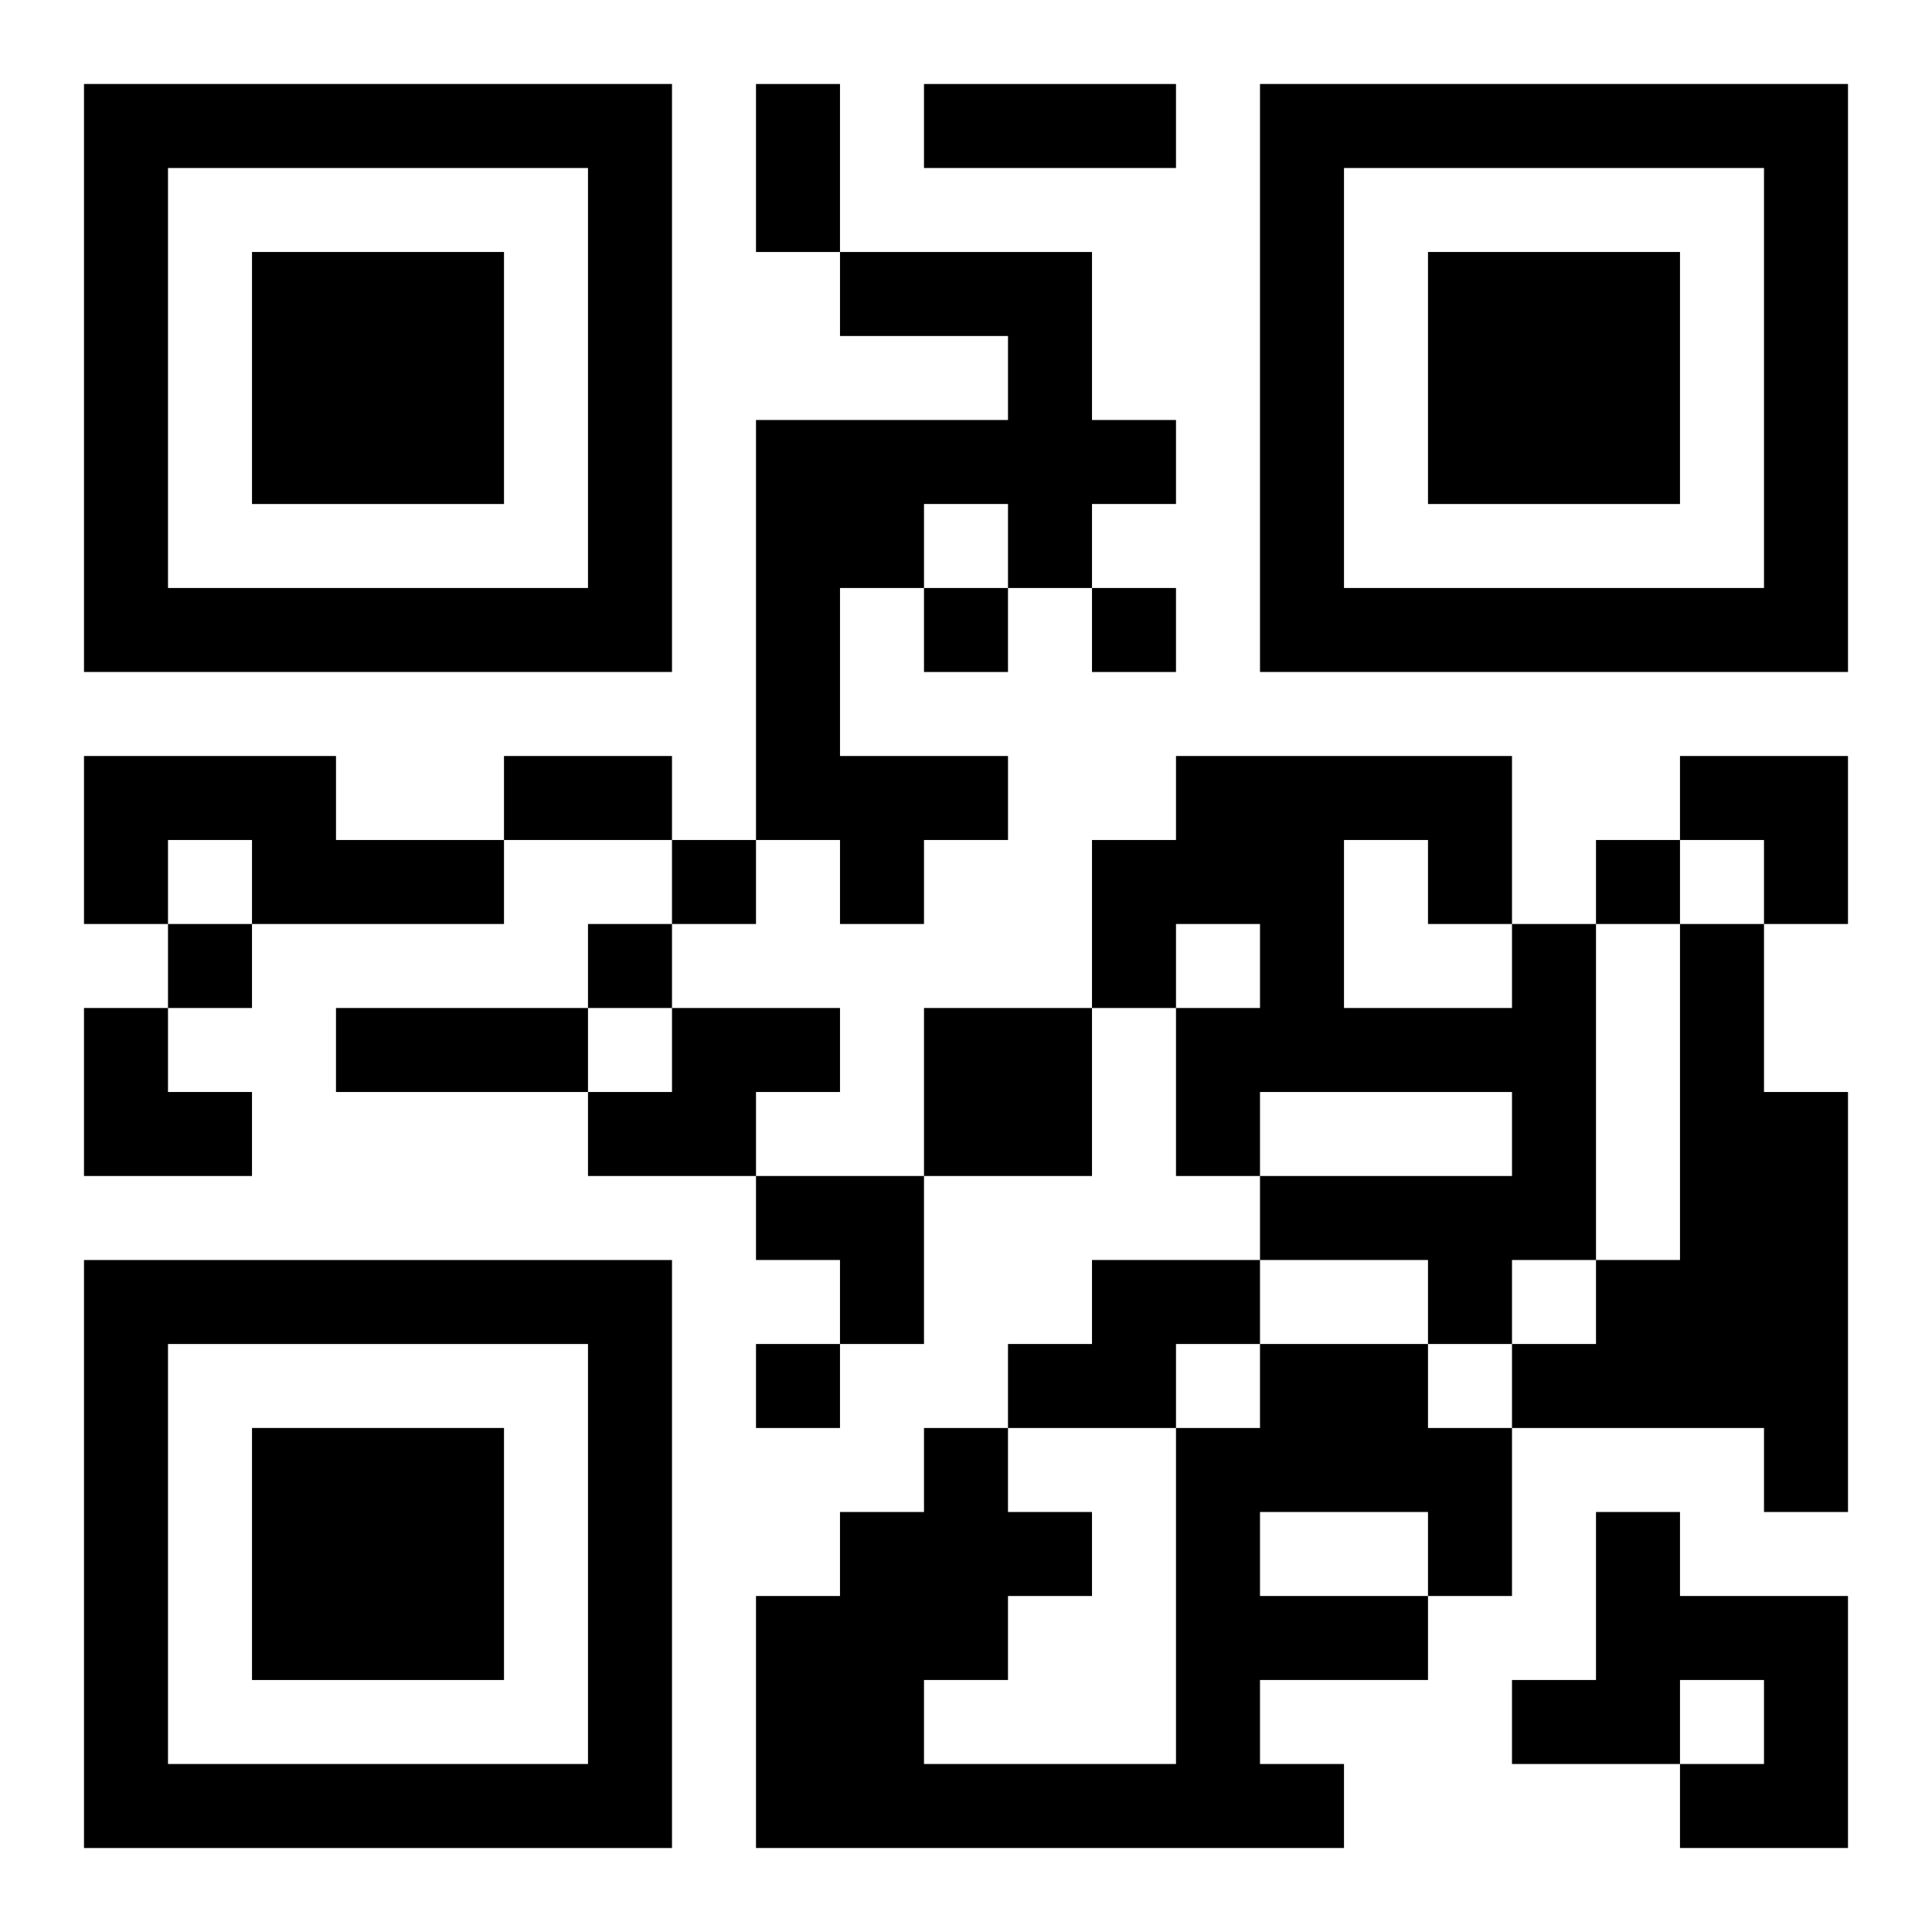
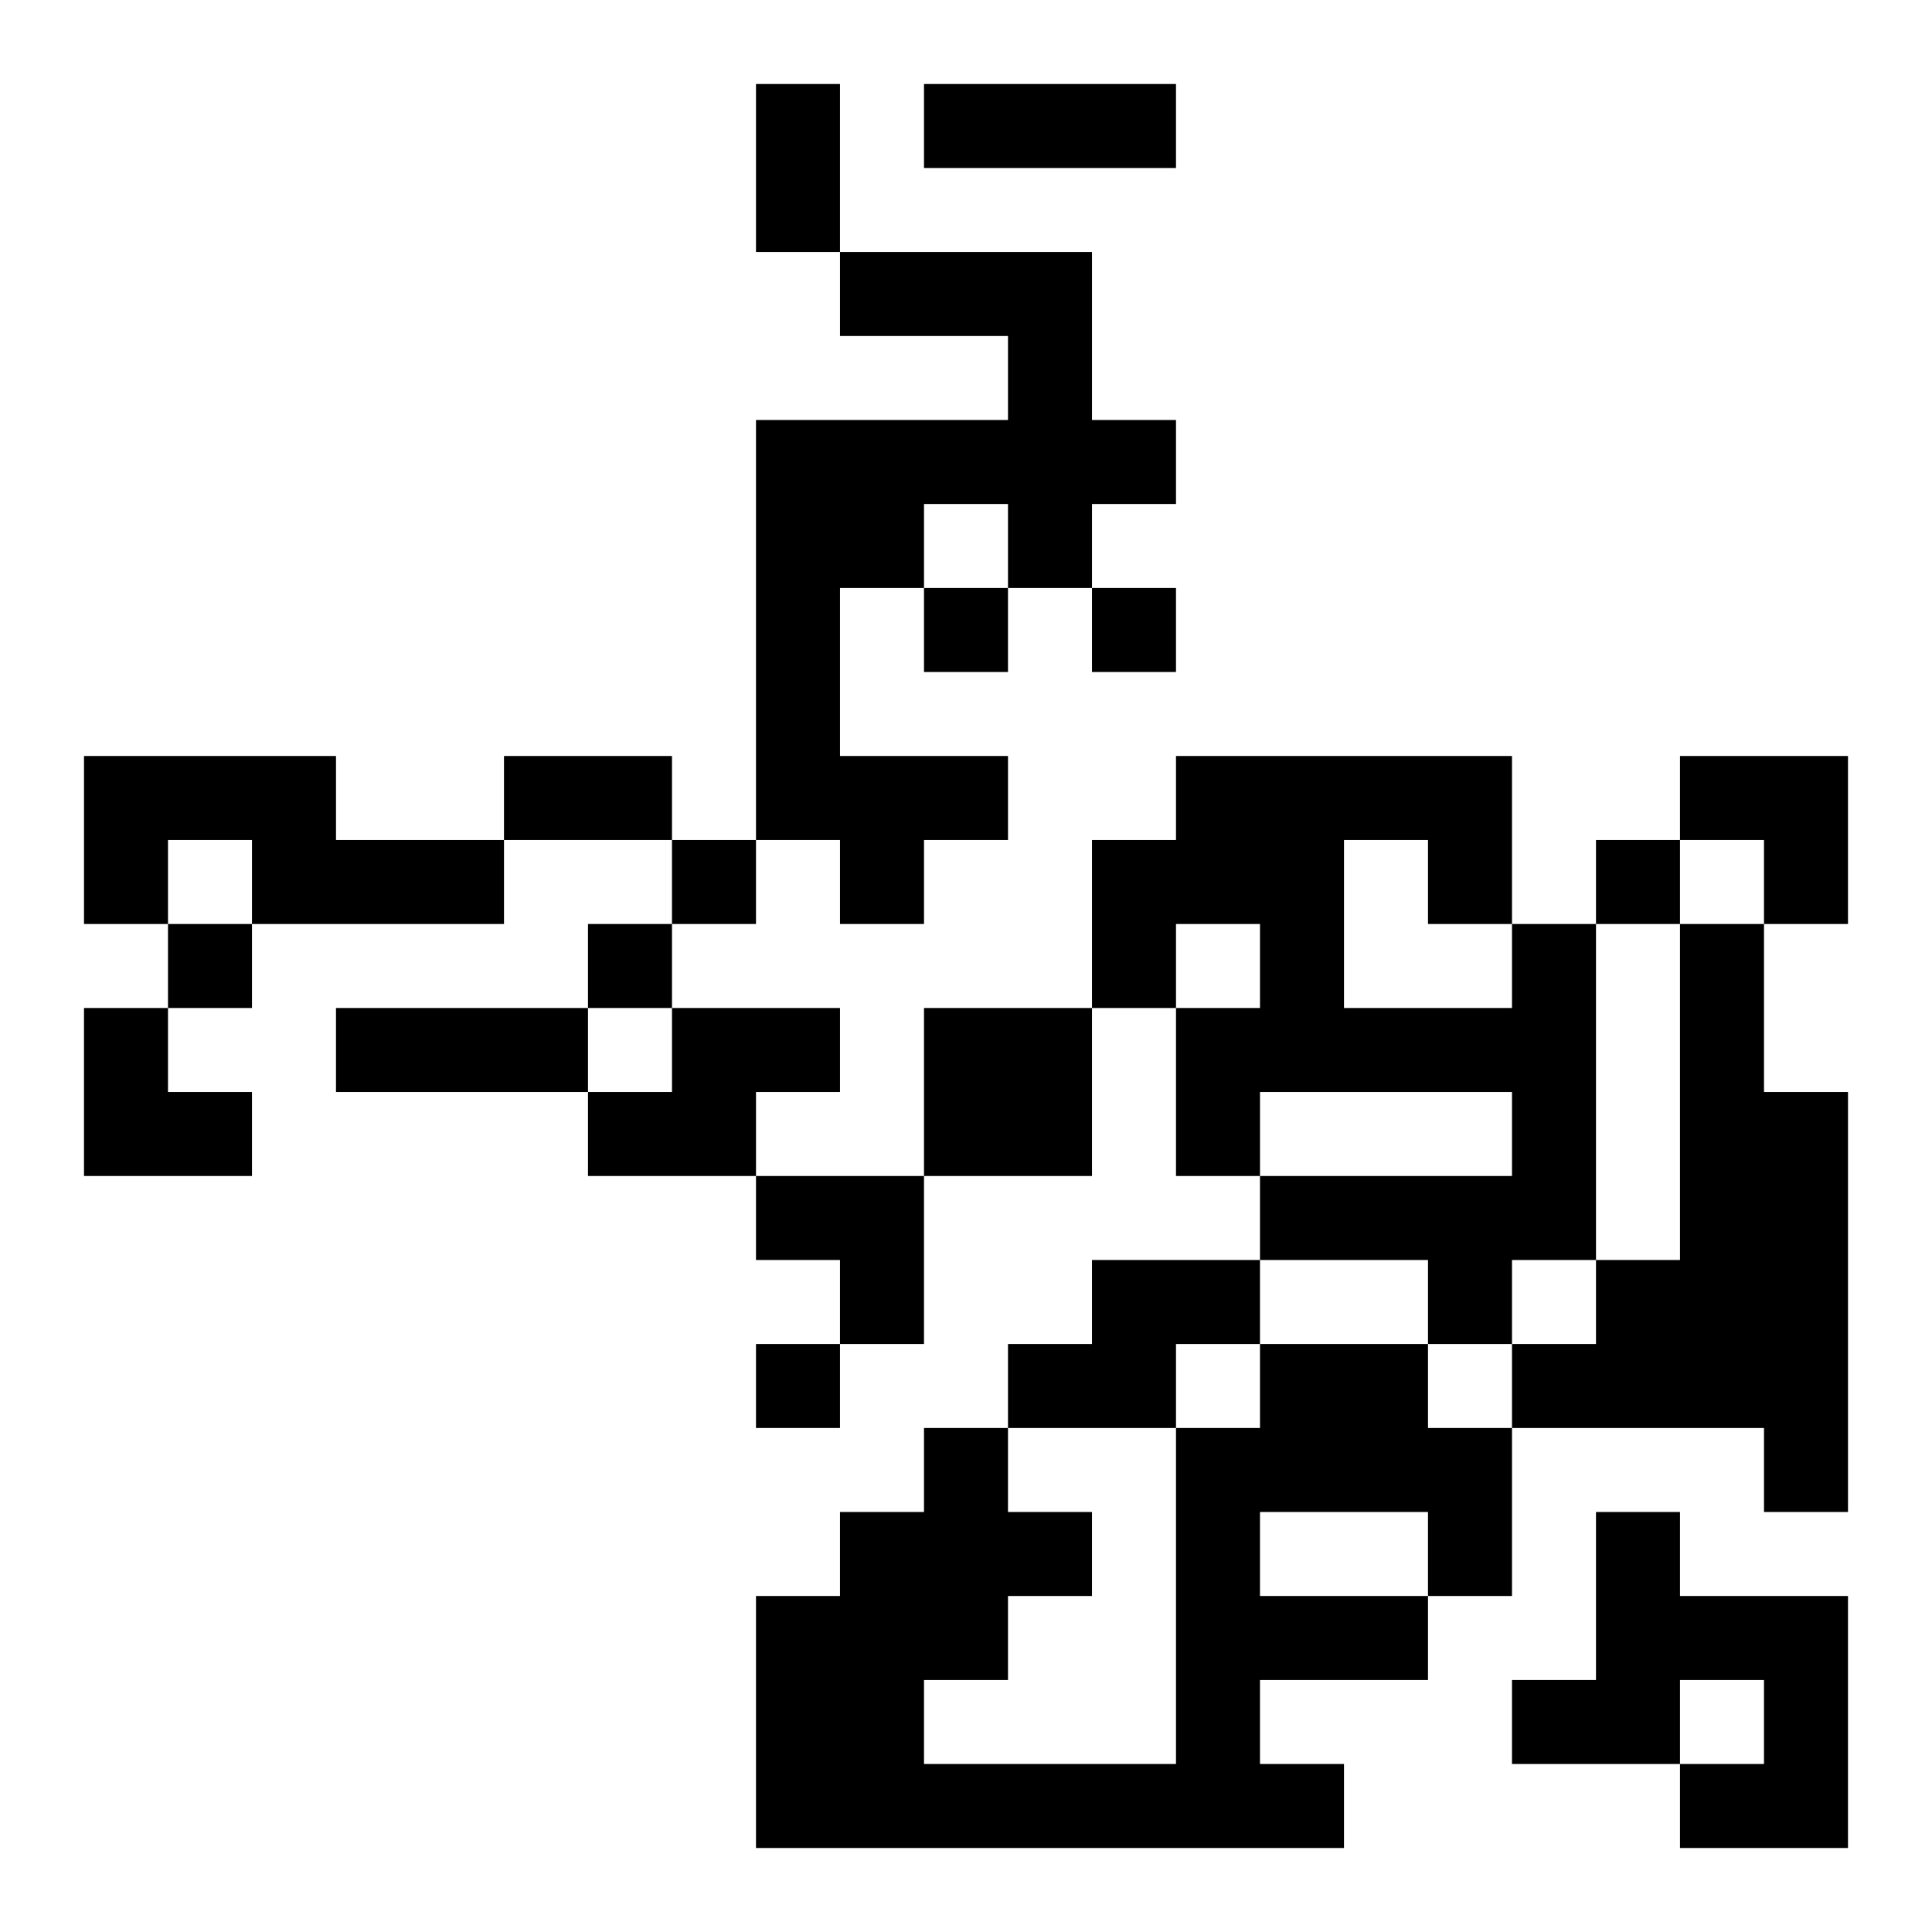
<svg xmlns="http://www.w3.org/2000/svg" xmlns:xlink="http://www.w3.org/1999/xlink" width="250" height="250" baseProfile="full" version="1.1" viewBox="-1 -1 23 23">
  <symbol id="a">
-     <path d="m0 7v7h7v-7h-7zm1 1h5v5h-5v-5zm1 1v3h3v-3h-3z" />
-   </symbol>
+     </symbol>
  <use y="-7" xlink:href="#a" />
  <use y="7" xlink:href="#a" />
  <use x="14" y="-7" xlink:href="#a" />
  <path d="m9 2h3v2h1v1h-1v1h-1v-1h-1v1h-1v2h2v1h-1v1h-1v-1h-1v-5h3v-1h-2v-1m-9 6h3v1h2v1h-3v-1h-1v1h-1v-2m17 2h1v4h-1v1h-1v-1h-2v-1h3v-1h-3v1h-1v-2h1v-1h-1v1h-1v-2h1v-1h4v2m-2-1v2h2v-1h-1v-1h-1m4 1h1v2h1v5h-1v-1h-3v-1h1v-1h1v-4m-12 1h2v1h-1v1h-2v-1h1v-1m3 0h2v2h-2v-2m2 3h2v1h-1v1h-2v-1h1v-1m2 1h2v1h1v2h-1v1h-2v1h1v1h-7v-3h1v-1h1v-1h1v1h1v1h-1v1h-1v1h3v-4h1v-1m0 2v1h2v-1h-2m4 0h1v1h2v3h-2v-1h1v-1h-1v1h-2v-1h1v-2m-8-11v1h1v-1h-1m2 0v1h1v-1h-1m-5 3v1h1v-1h-1m11 0v1h1v-1h-1m-17 1v1h1v-1h-1m5 0v1h1v-1h-1m2 5v1h1v-1h-1m0-15h1v2h-1v-2m2 0h3v1h-3v-1m-5 8h2v1h-2v-1m-2 3h3v1h-3v-1m16-3h2v2h-1v-1h-1zm-19 3h1v1h1v1h-2zm8 2h2v2h-1v-1h-1z" />
</svg>